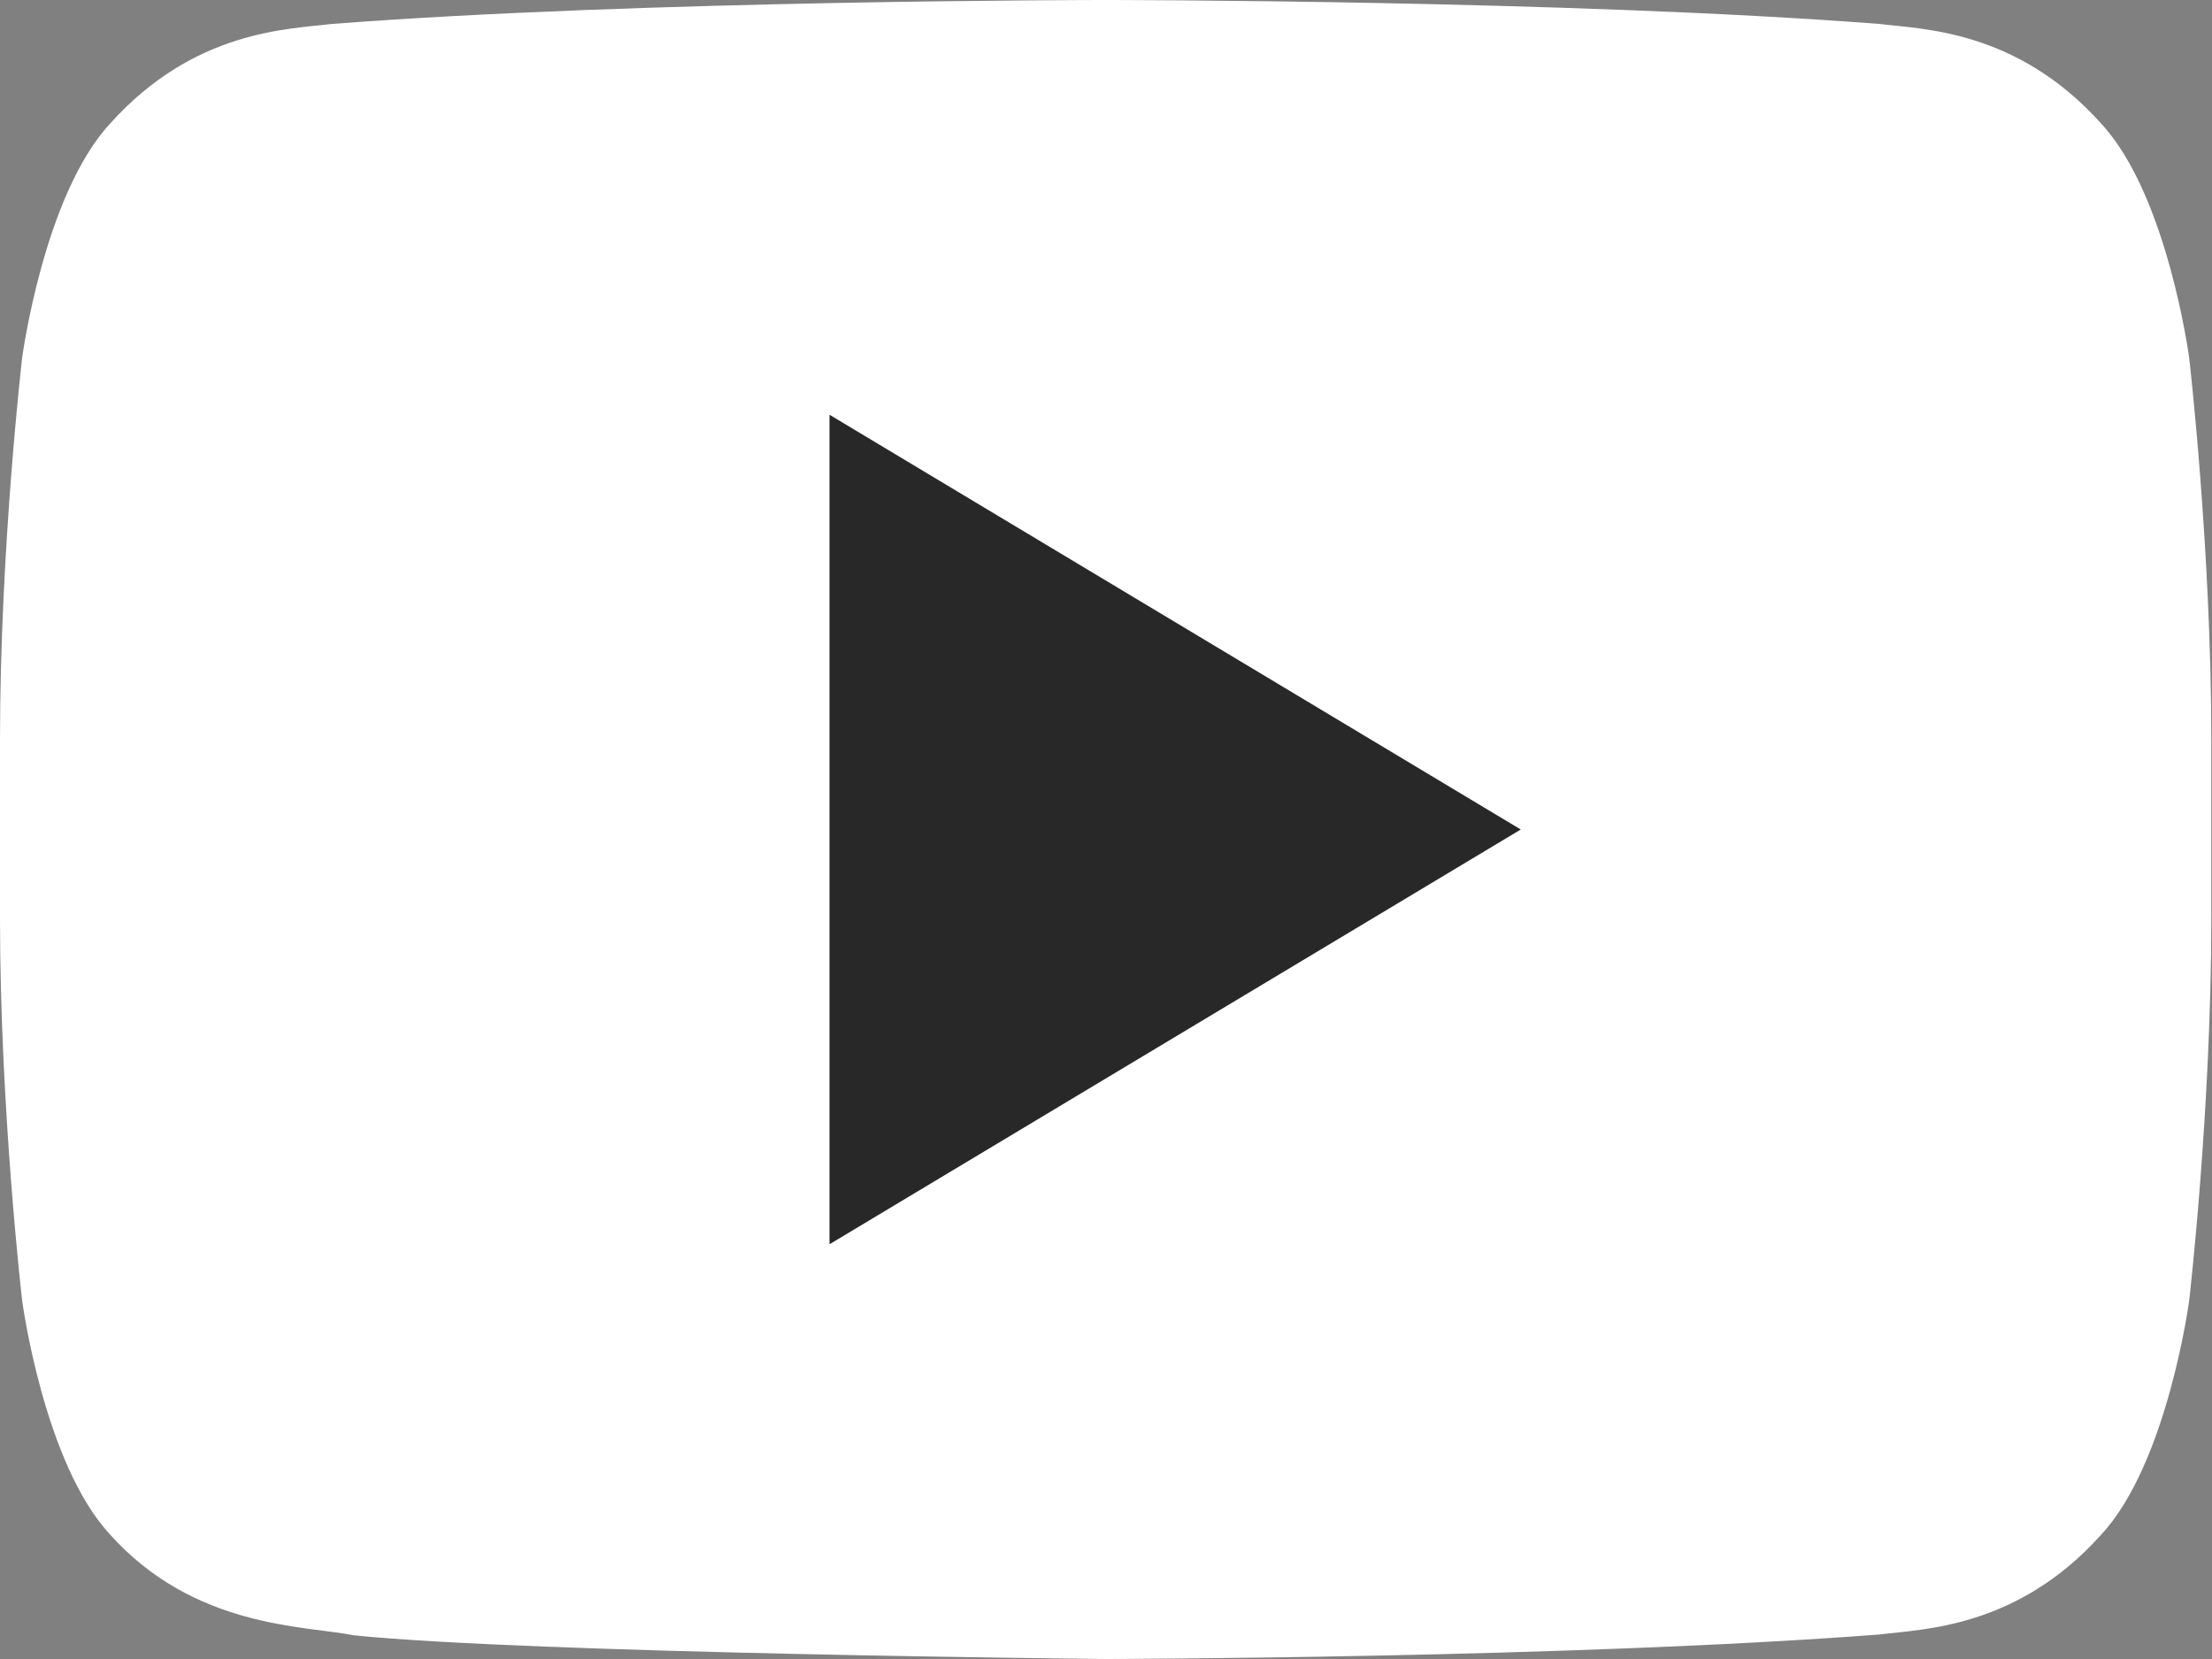
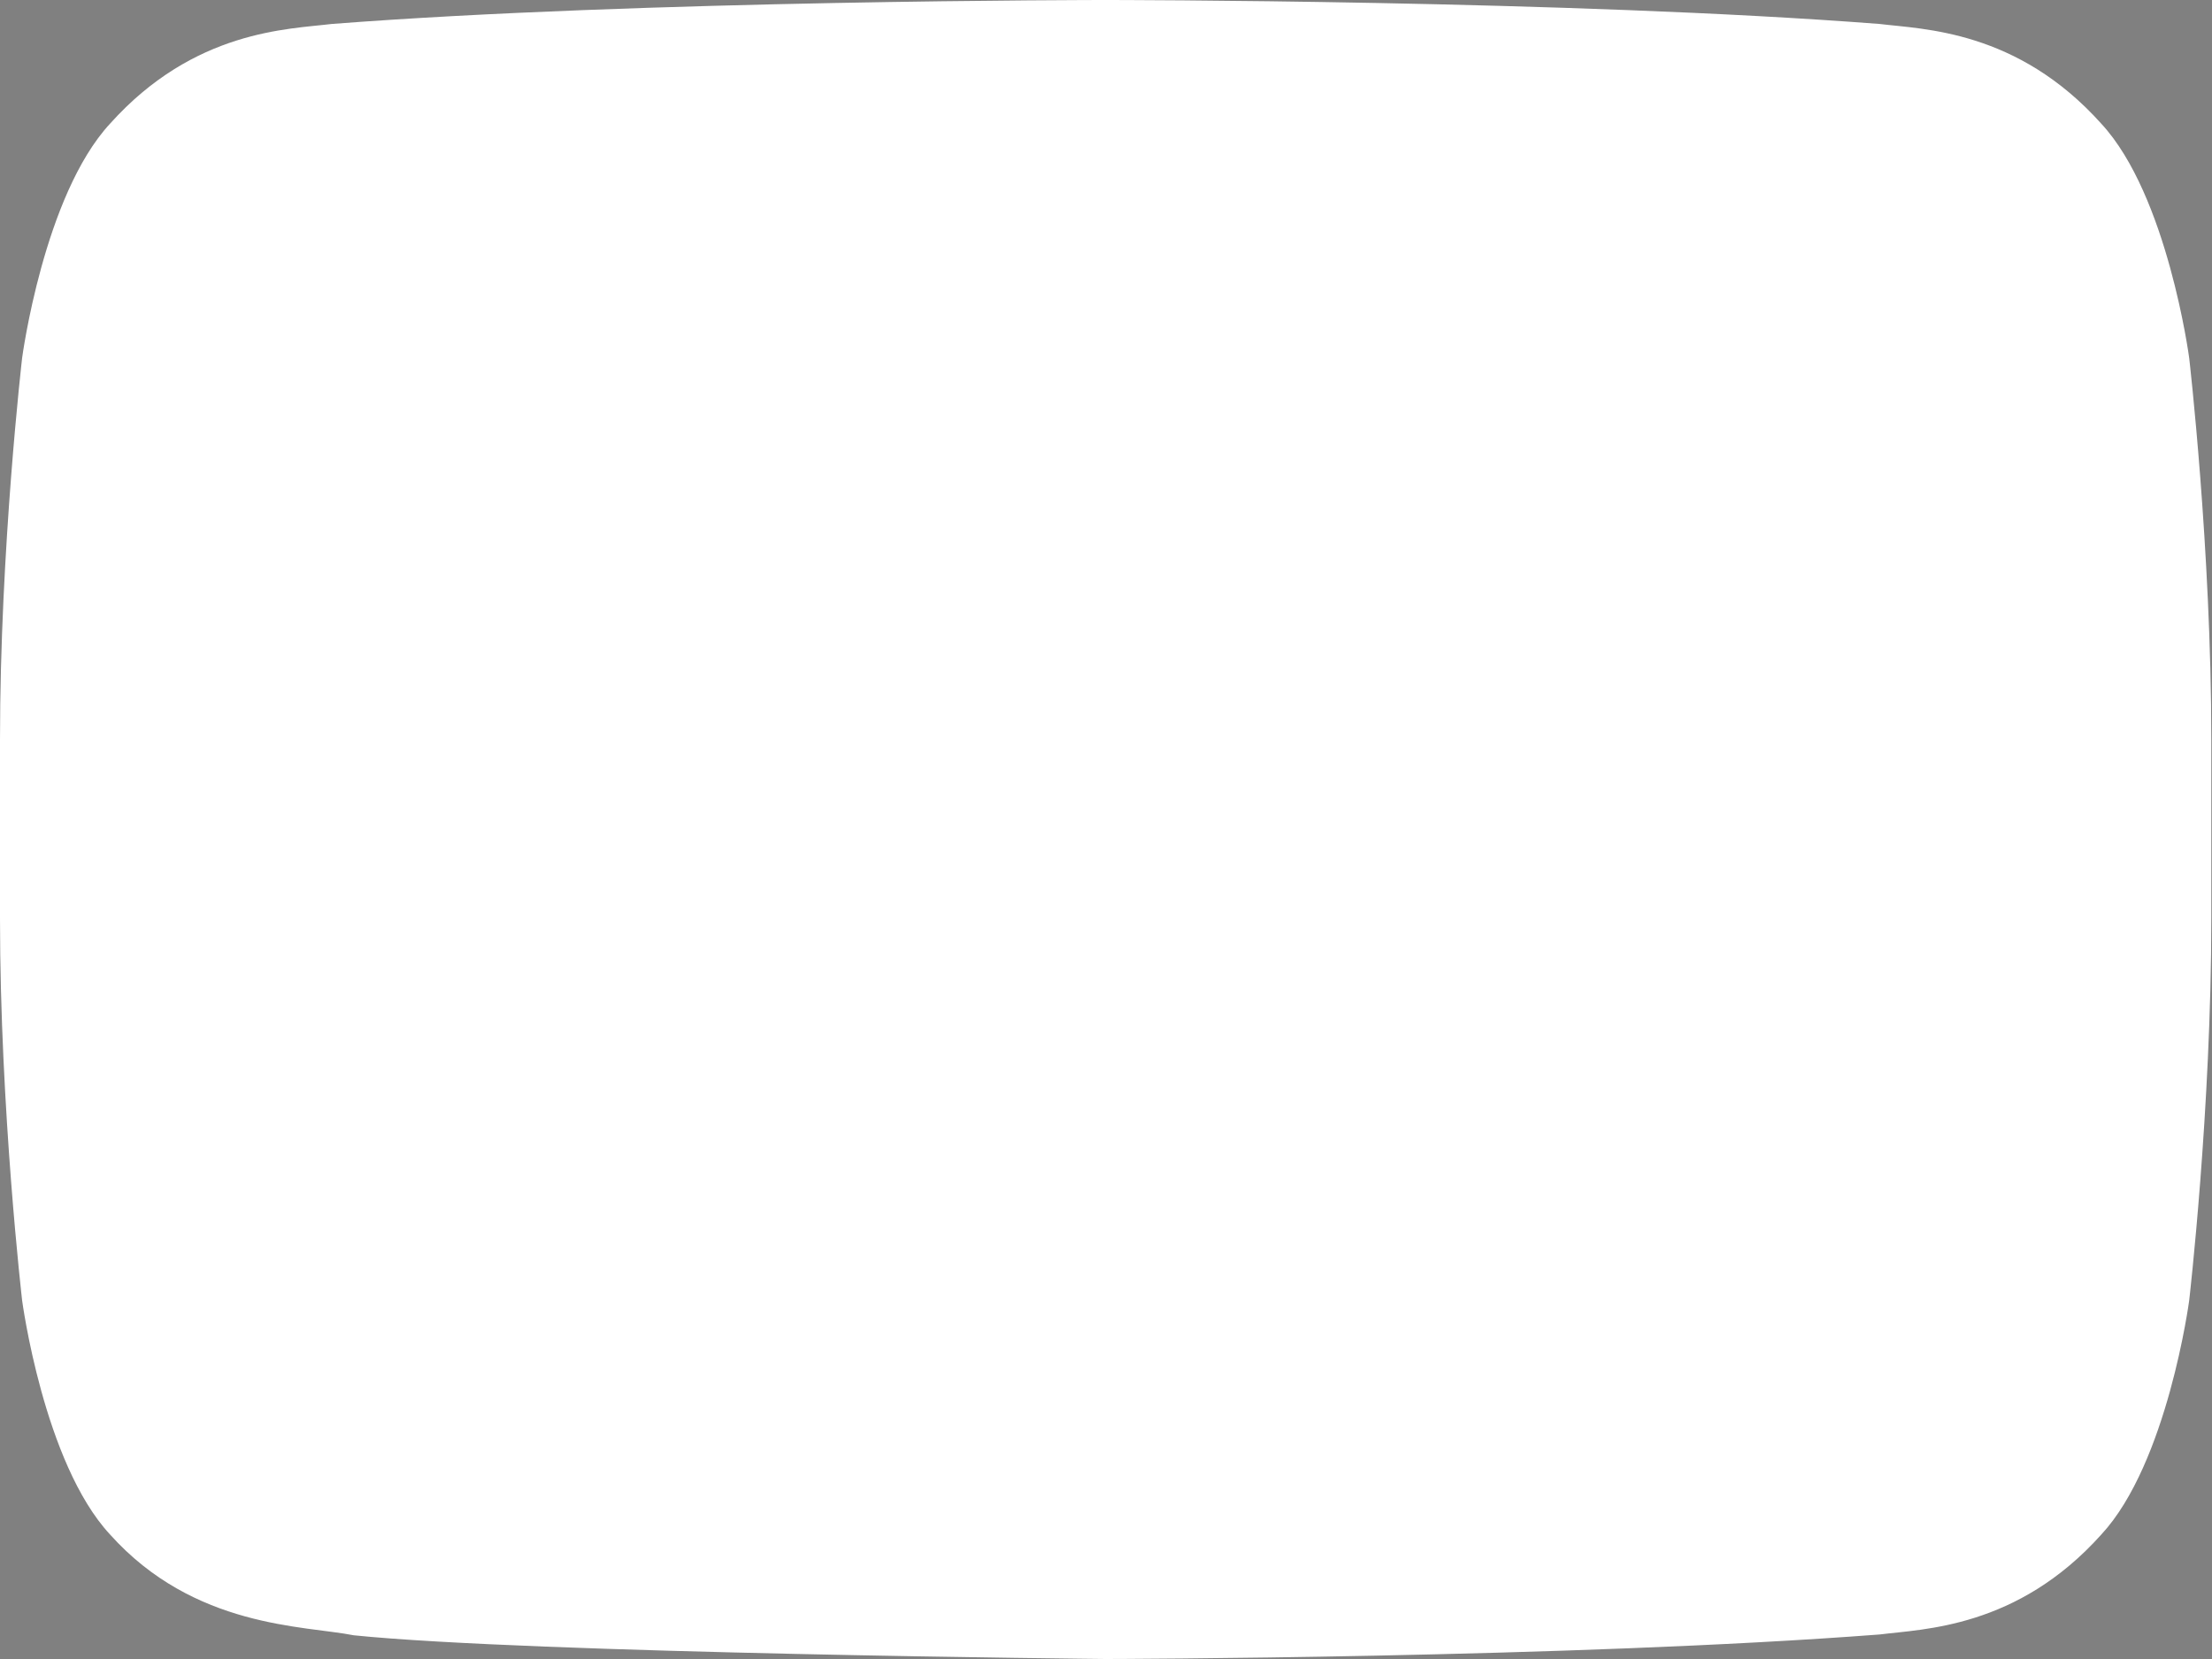
<svg xmlns="http://www.w3.org/2000/svg" width="32" height="24" viewBox="0 0 32 24" fill="none">
  <rect x="0" y="0" width="32" height="24" fill="#808080" stroke="none" />
  <path d="M31.67 5.179C31.67 5.179 31.358 2.826 30.399 1.79C29.182 0.432 27.819 0.424 27.194 0.347C22.717 1.19209e-07 16.002 0 16.002 0H15.987C15.987 0 9.272 1.19209e-07 4.796 0.347C4.171 0.424 2.809 0.432 1.591 1.79C0.633 2.826 0.32 5.179 0.32 5.179C0.32 5.179 0 7.94 0 10.701V13.289C0 16.052 0.32 18.812 0.32 18.812C0.32 18.812 0.632 21.164 1.591 22.198C2.809 23.556 4.406 23.515 5.118 23.657C7.677 23.919 15.995 24 15.995 24C15.995 24 22.717 23.988 27.194 23.645C27.819 23.565 29.182 23.557 30.399 22.199C31.357 21.165 31.67 18.813 31.67 18.813C31.67 18.813 31.99 16.052 31.99 13.29V10.702C31.99 7.94 31.67 5.179 31.67 5.179Z" fill="white" />
-   <path d="M12 6V18L22 12L12 6Z" fill="#282828" />
</svg>